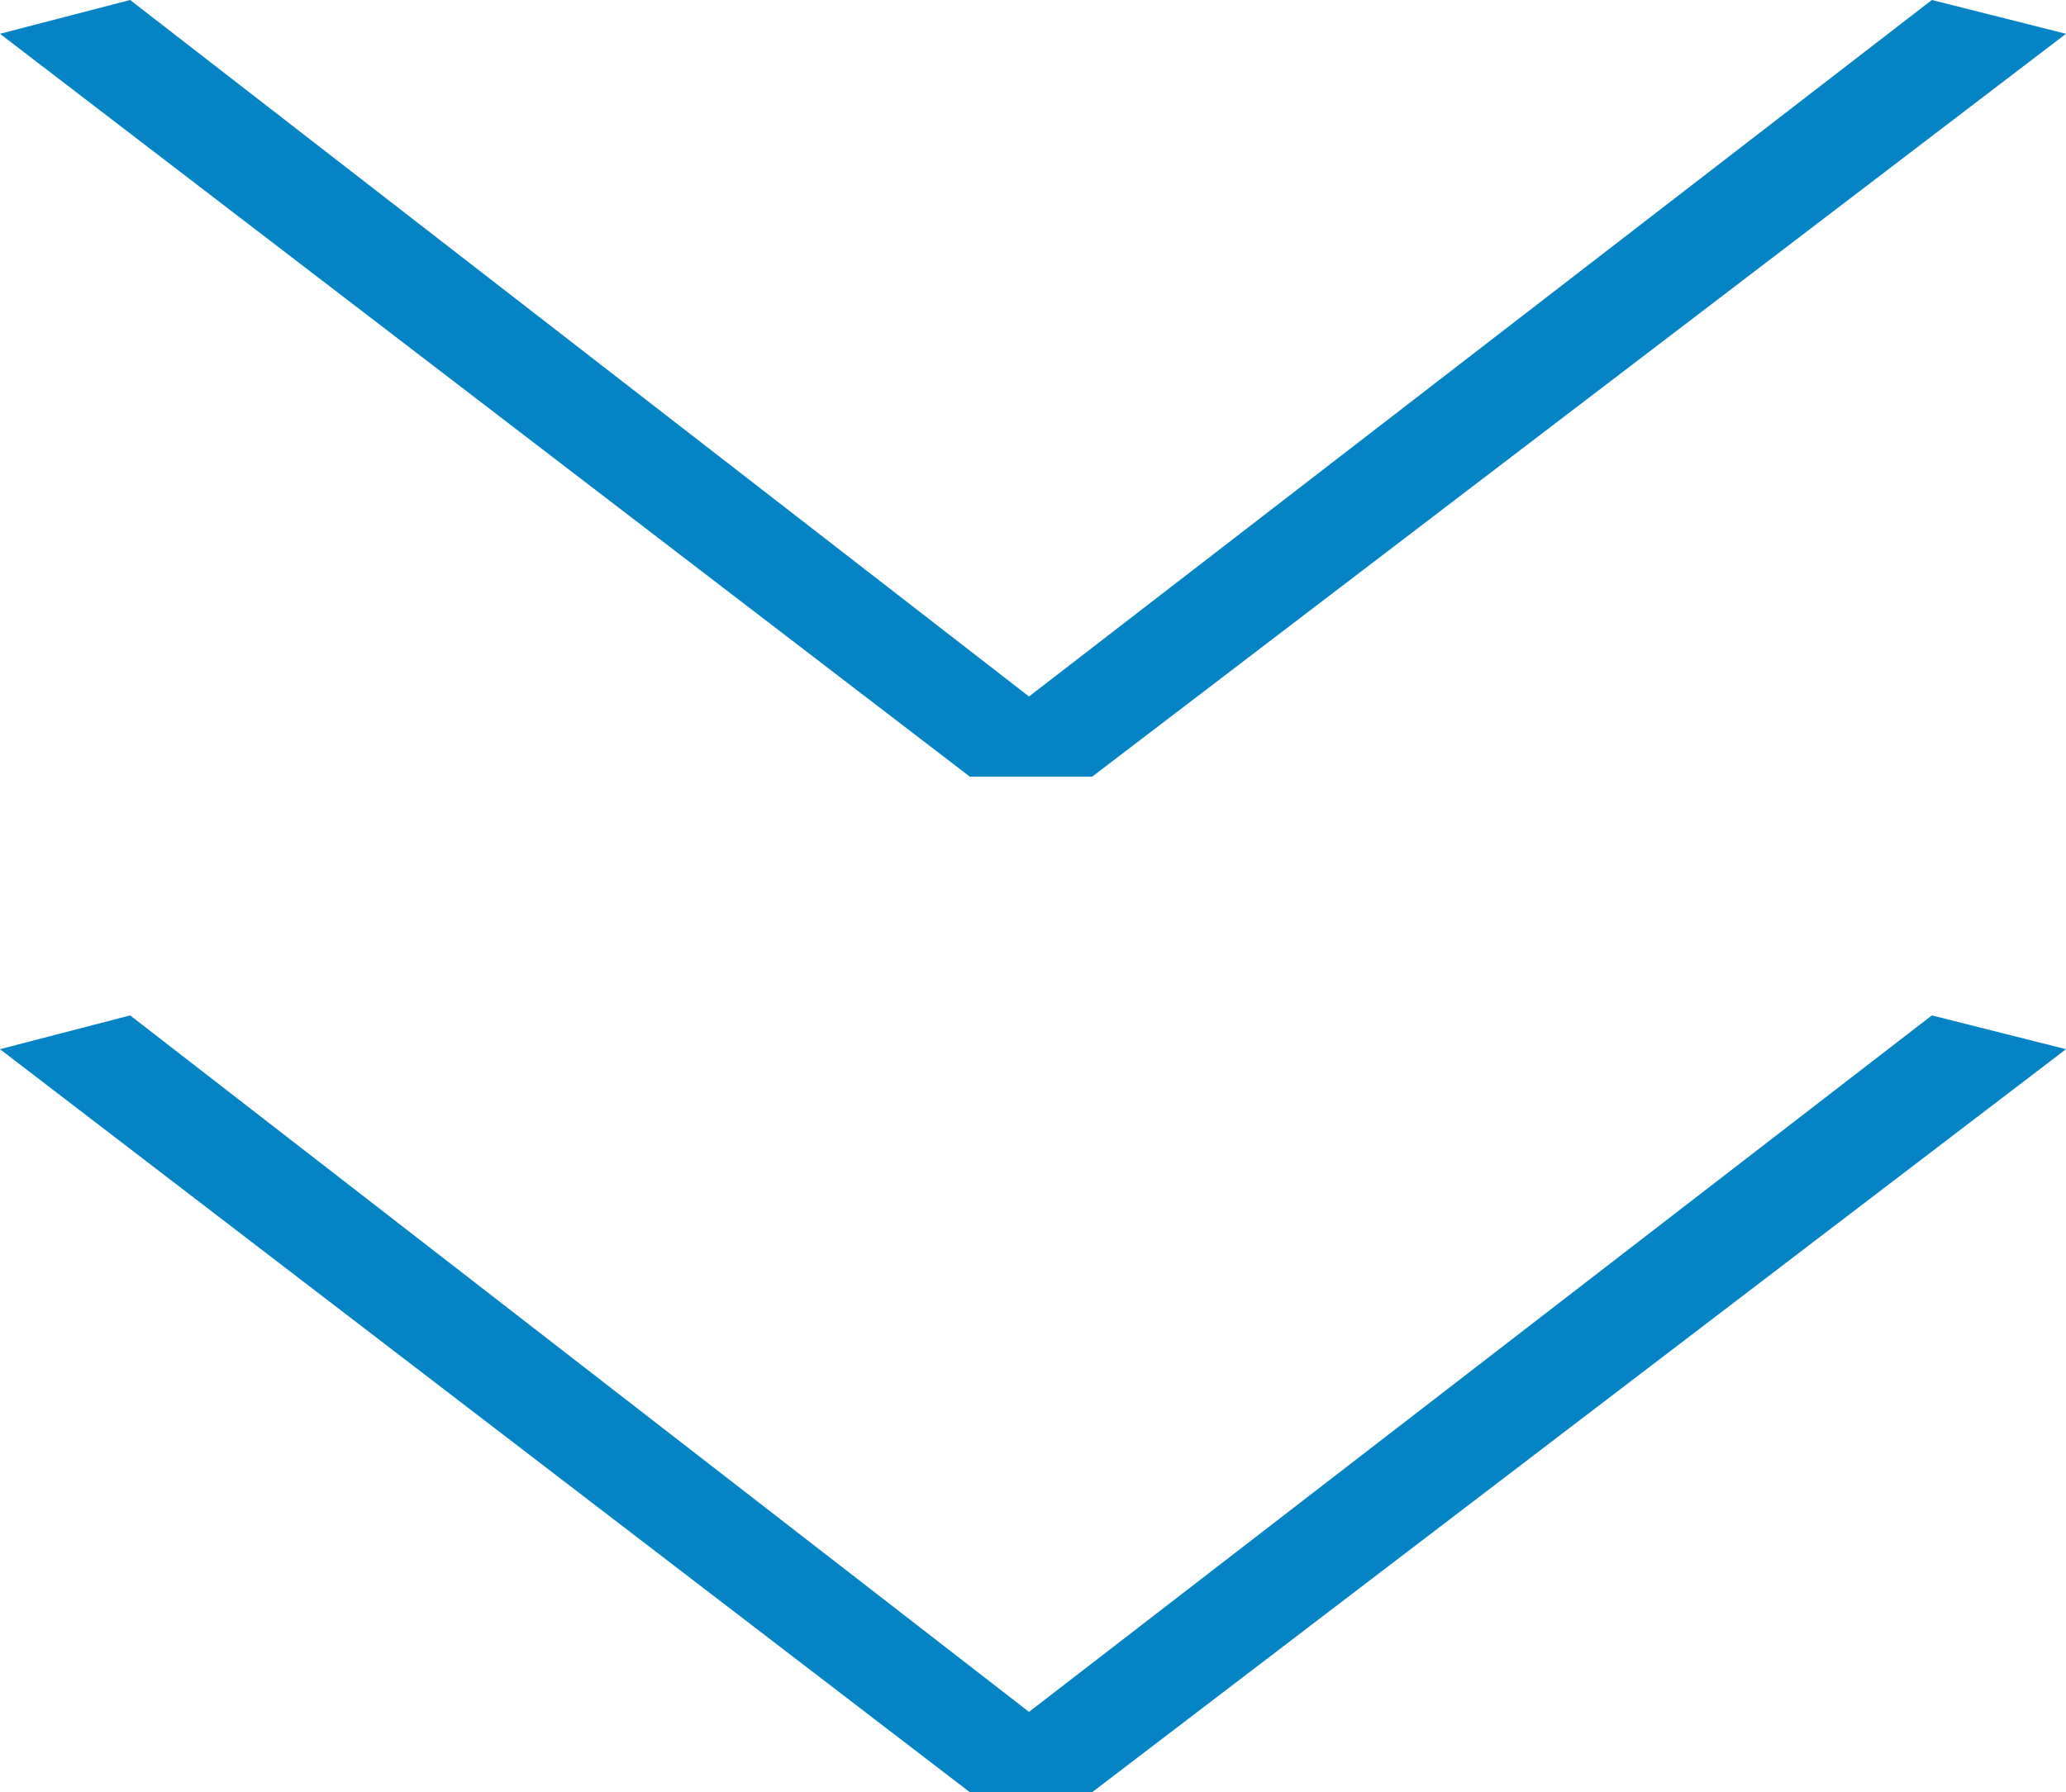
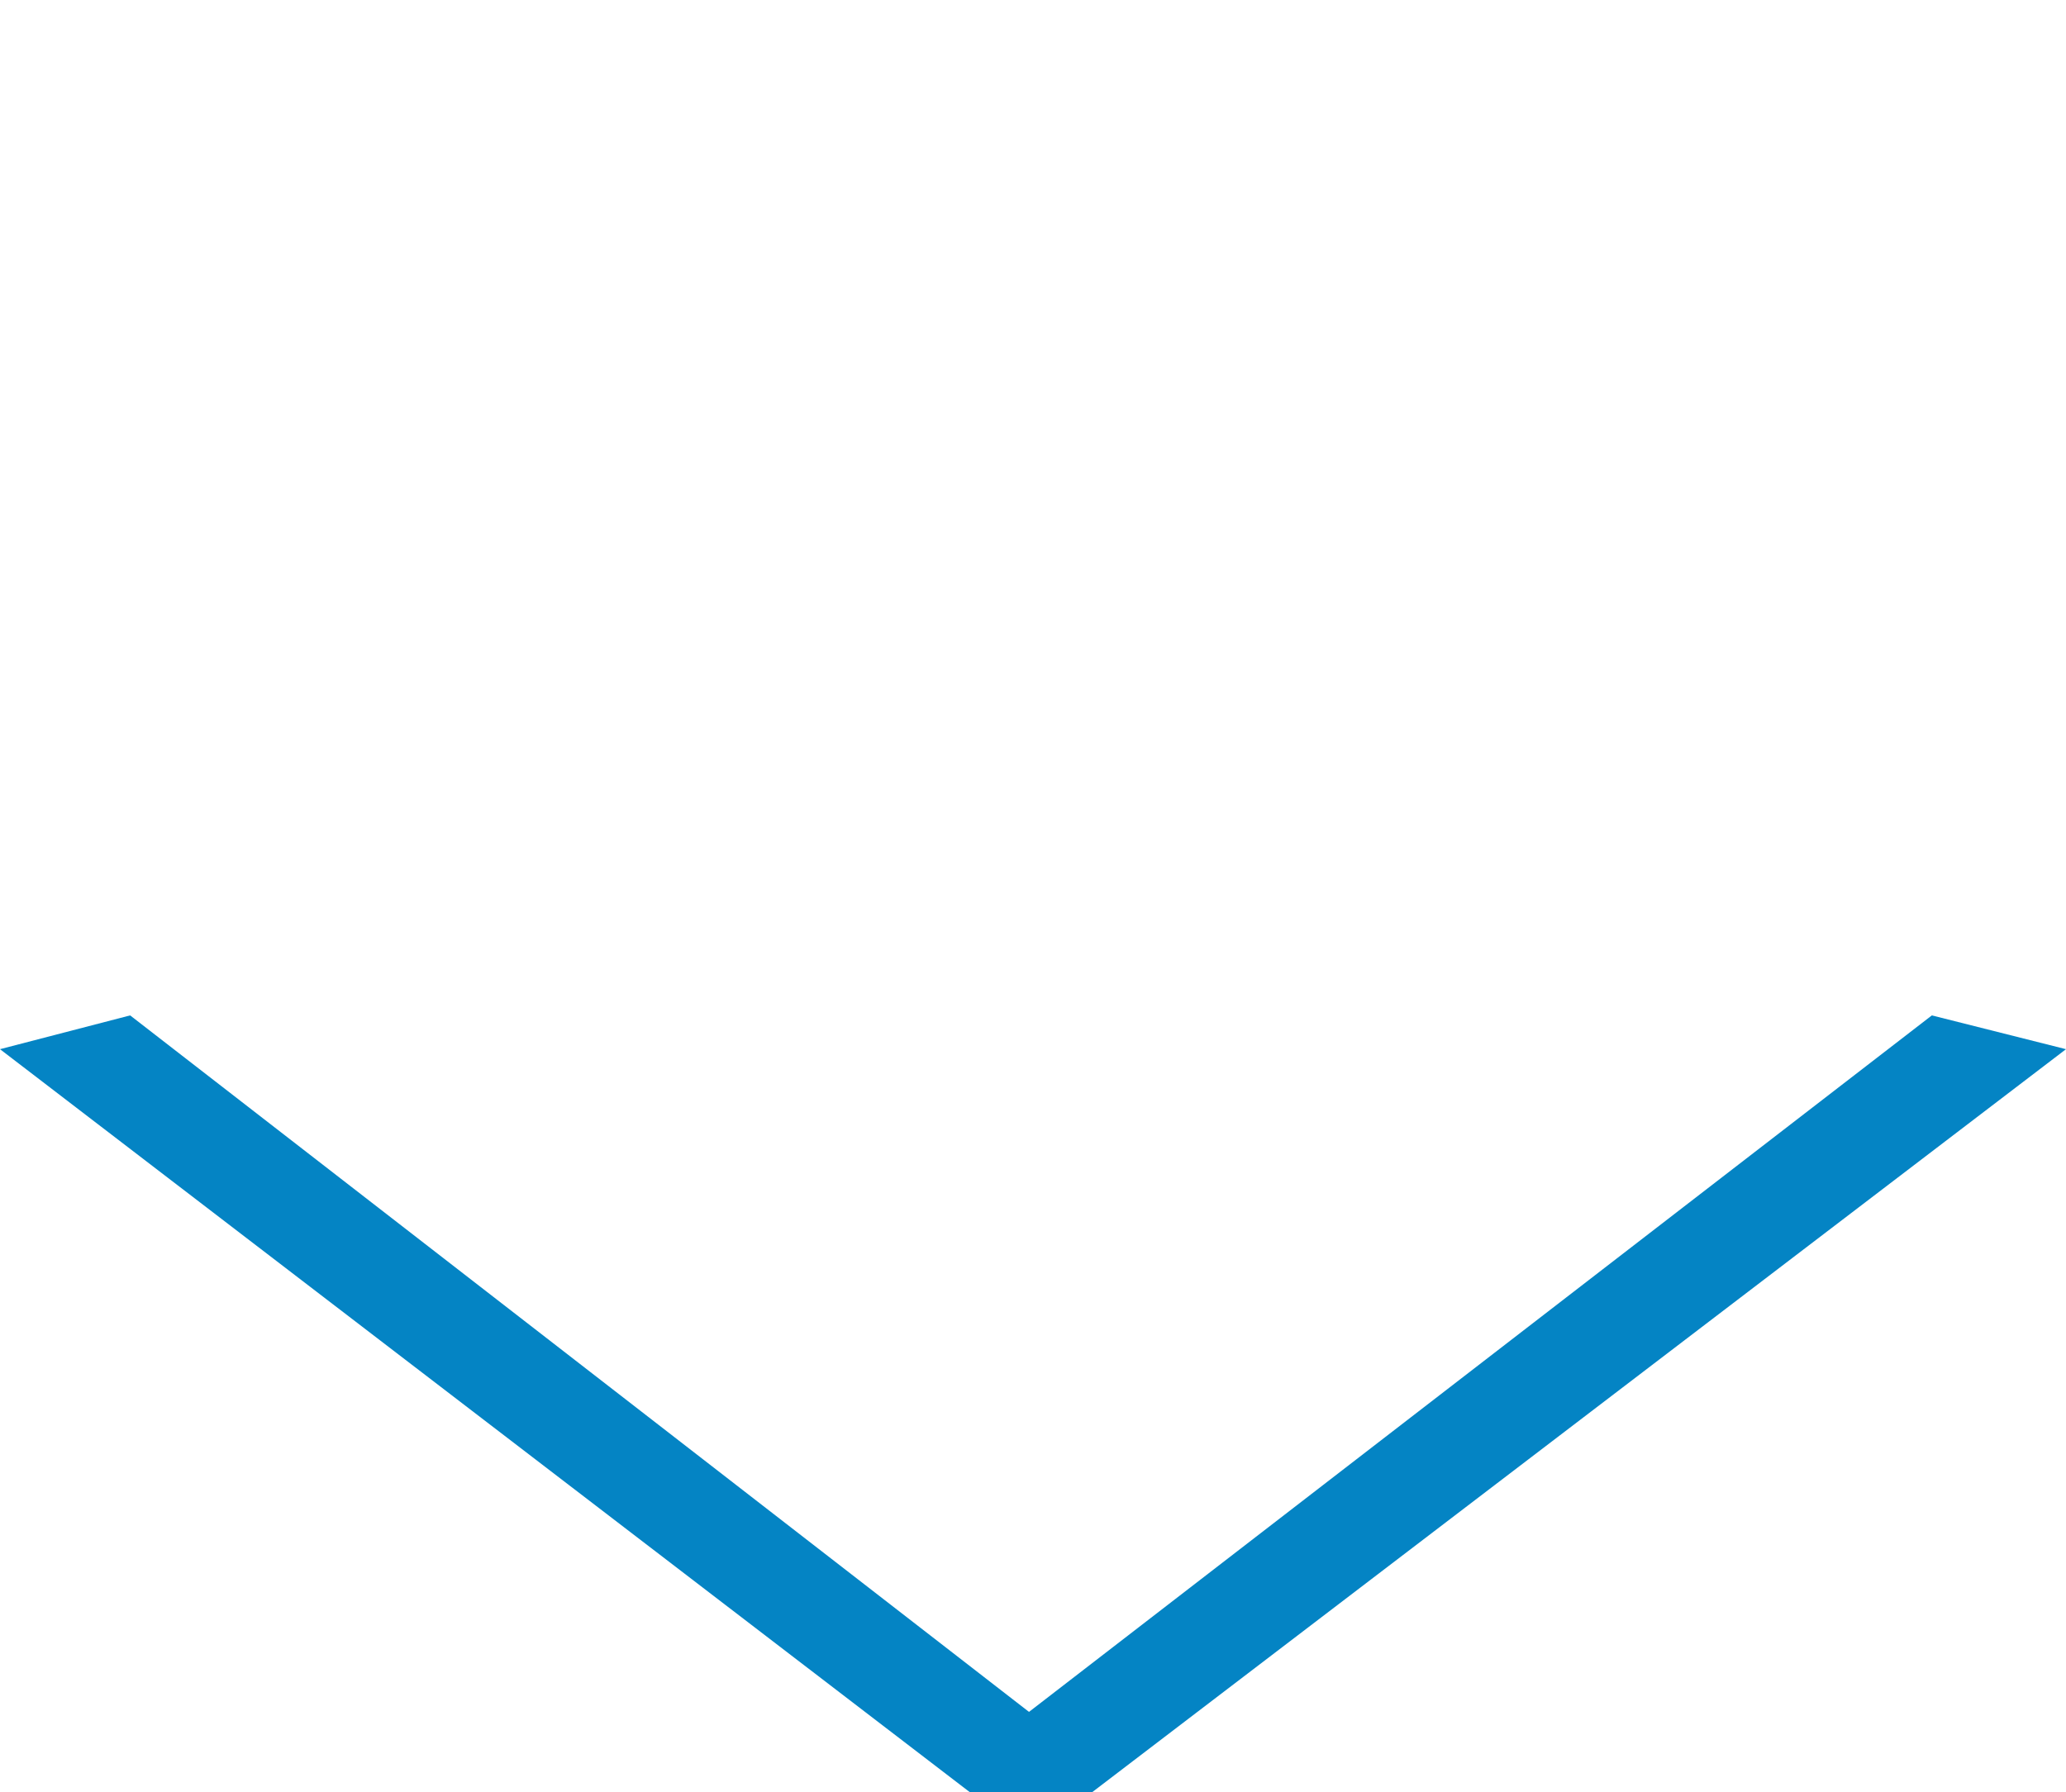
<svg xmlns="http://www.w3.org/2000/svg" viewBox="0 0 13.938 12.094">
-   <path d="M7.368,5.241H6.543L0,.228.878,0,6.942,4.7,13.033,0l.905.228Z" fill="#0484c4" />
  <path d="M7.368,12.094H6.543L0,7.08l.878-.228,6.064,4.7,6.091-4.7.905.228Z" fill="#0484c4" />
</svg>